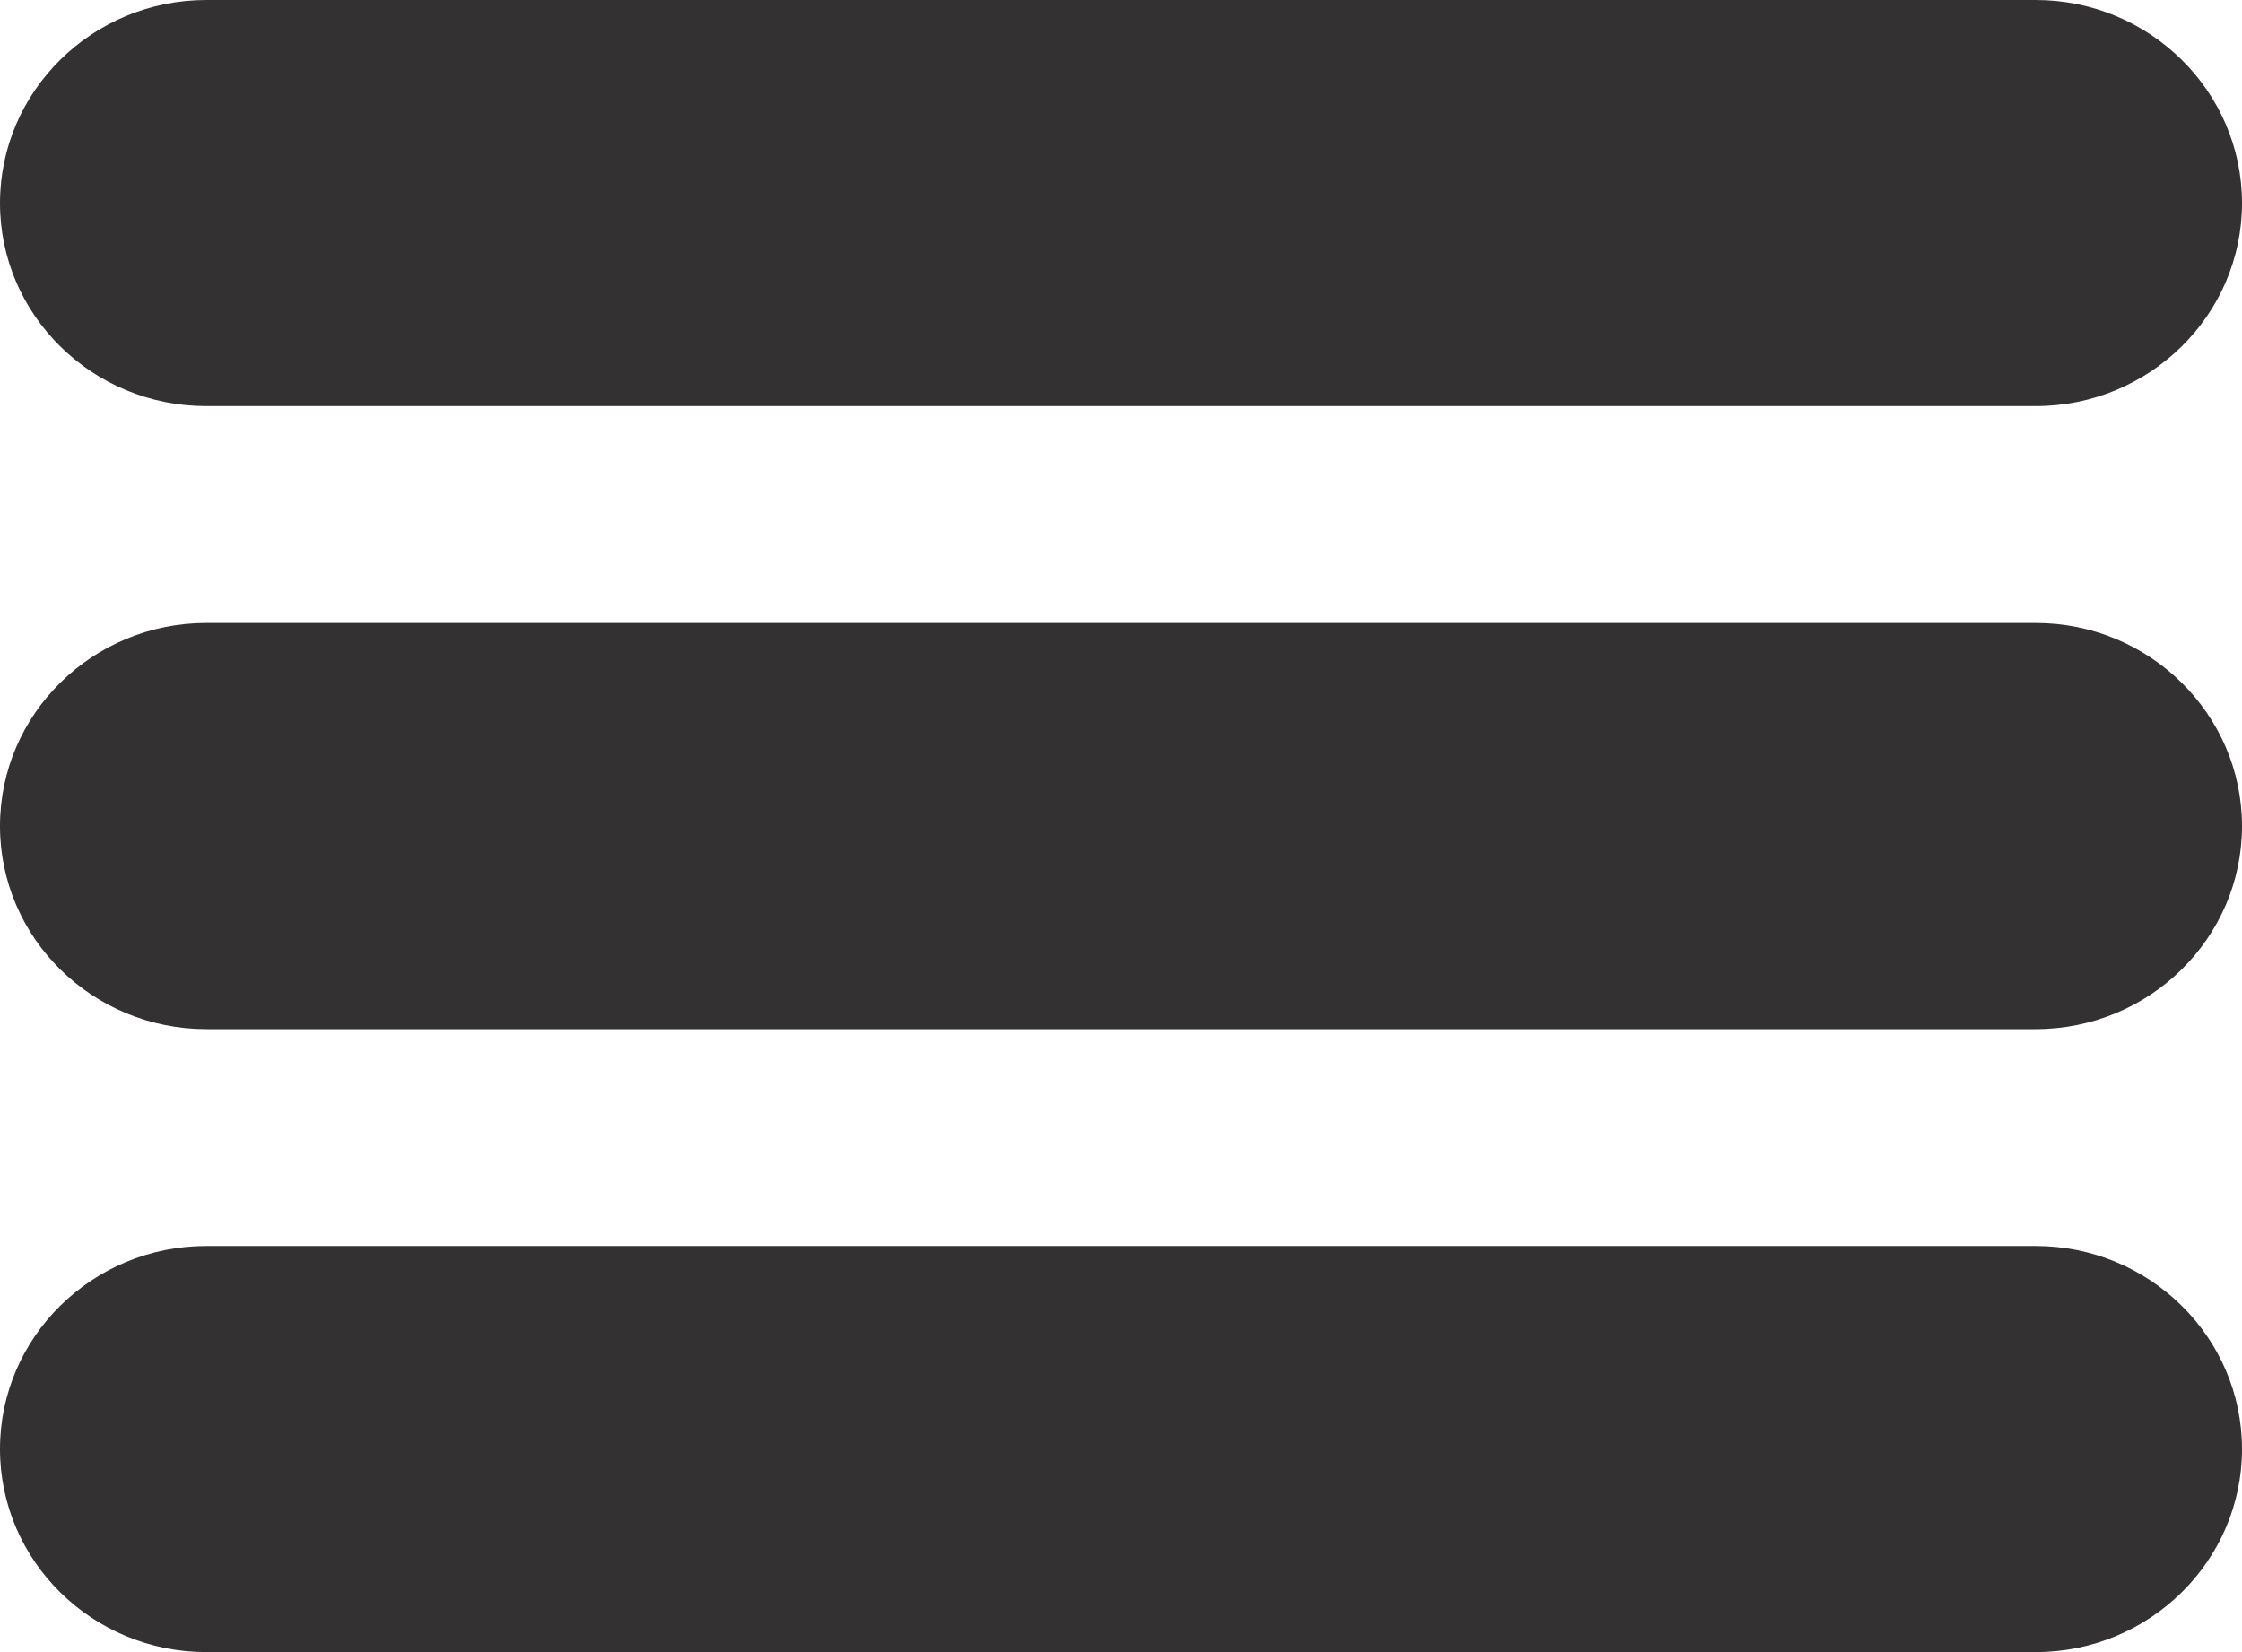
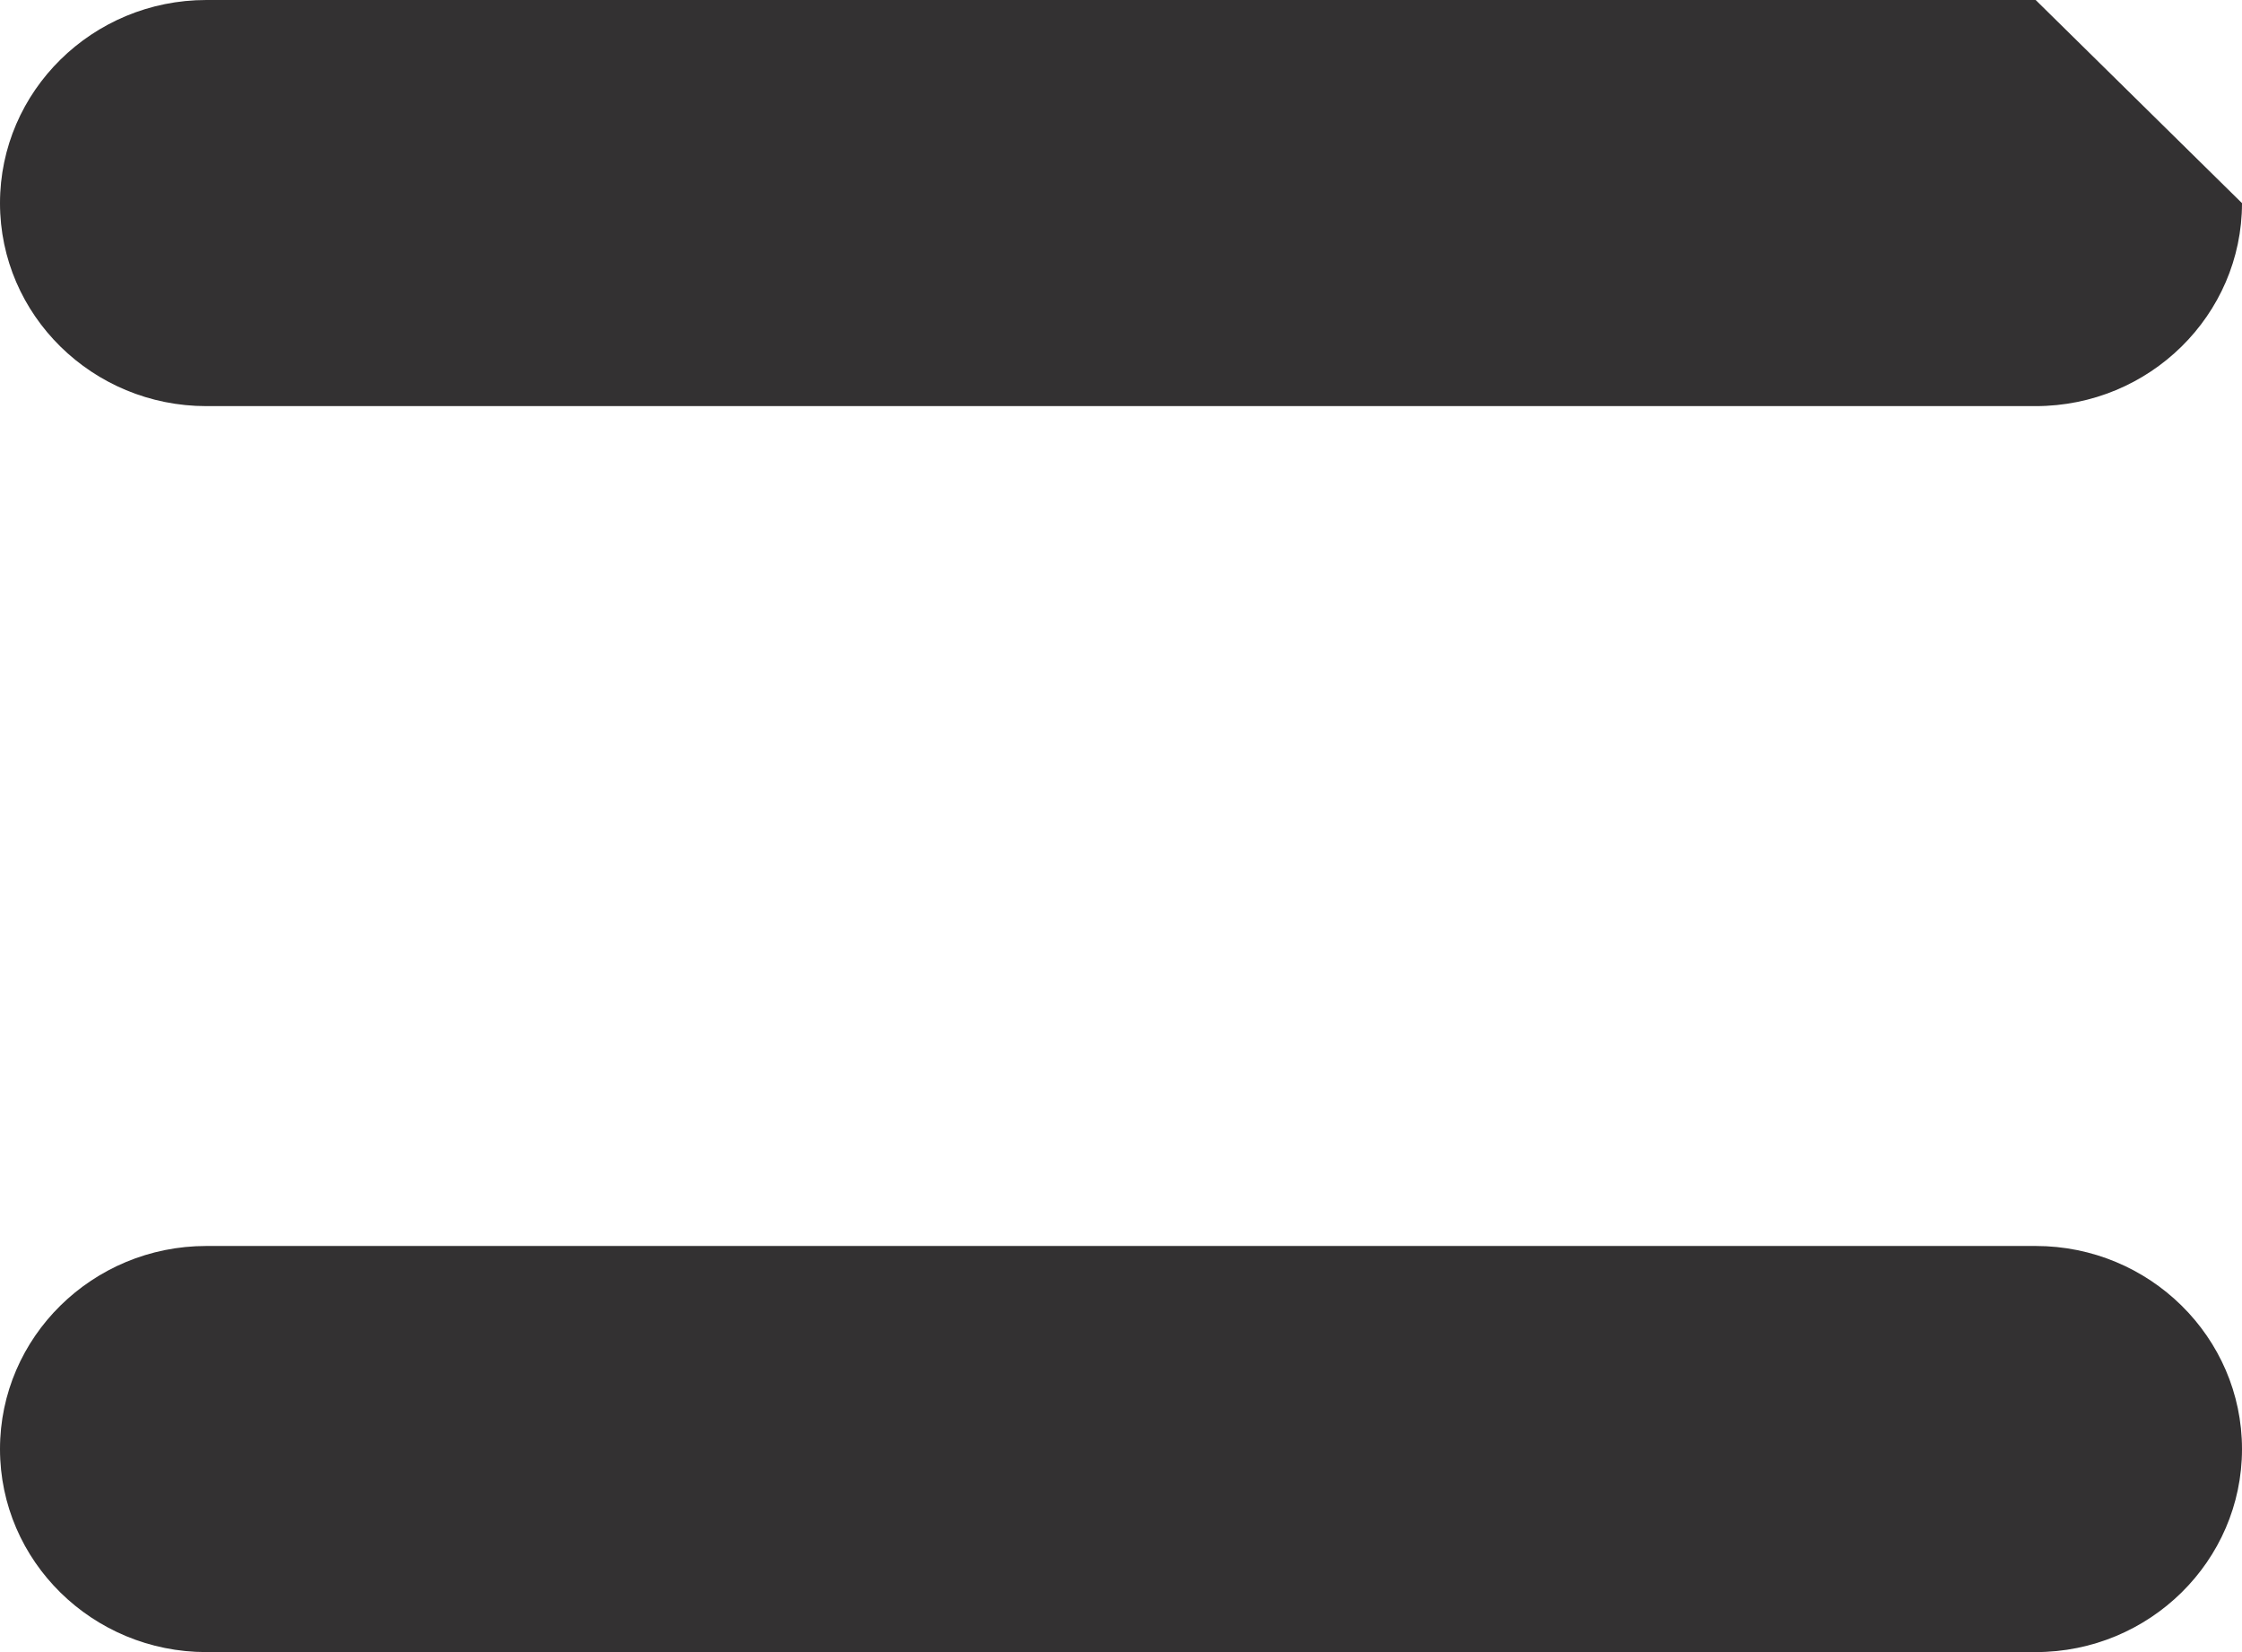
<svg xmlns="http://www.w3.org/2000/svg" width="38" height="28" viewBox="0 0 38 28" fill="none">
-   <path d="M34.503 0H3.497C1.569 0 0 1.544 0 3.443C0 5.342 1.569 6.883 3.497 6.883H34.503C36.431 6.883 38 5.34 38 3.443C38 1.546 36.431 0 34.503 0Z" fill="#333132" />
-   <path d="M34.503 10.558H3.497C1.569 10.558 0 12.102 0 14.001C0 15.9 1.569 17.442 3.497 17.442H34.503C36.431 17.442 38 15.898 38 14.001C38 12.104 36.431 10.558 34.503 10.558Z" fill="#333132" />
+   <path d="M34.503 0H3.497C1.569 0 0 1.544 0 3.443C0 5.342 1.569 6.883 3.497 6.883H34.503C36.431 6.883 38 5.34 38 3.443Z" fill="#333132" />
  <path d="M34.503 21.117H3.497C1.569 21.117 0 22.66 0 24.559C0 26.459 1.569 28 3.497 28H34.503C36.431 28 38 26.456 38 24.559C38 22.662 36.431 21.117 34.503 21.117Z" fill="#333132" />
</svg>